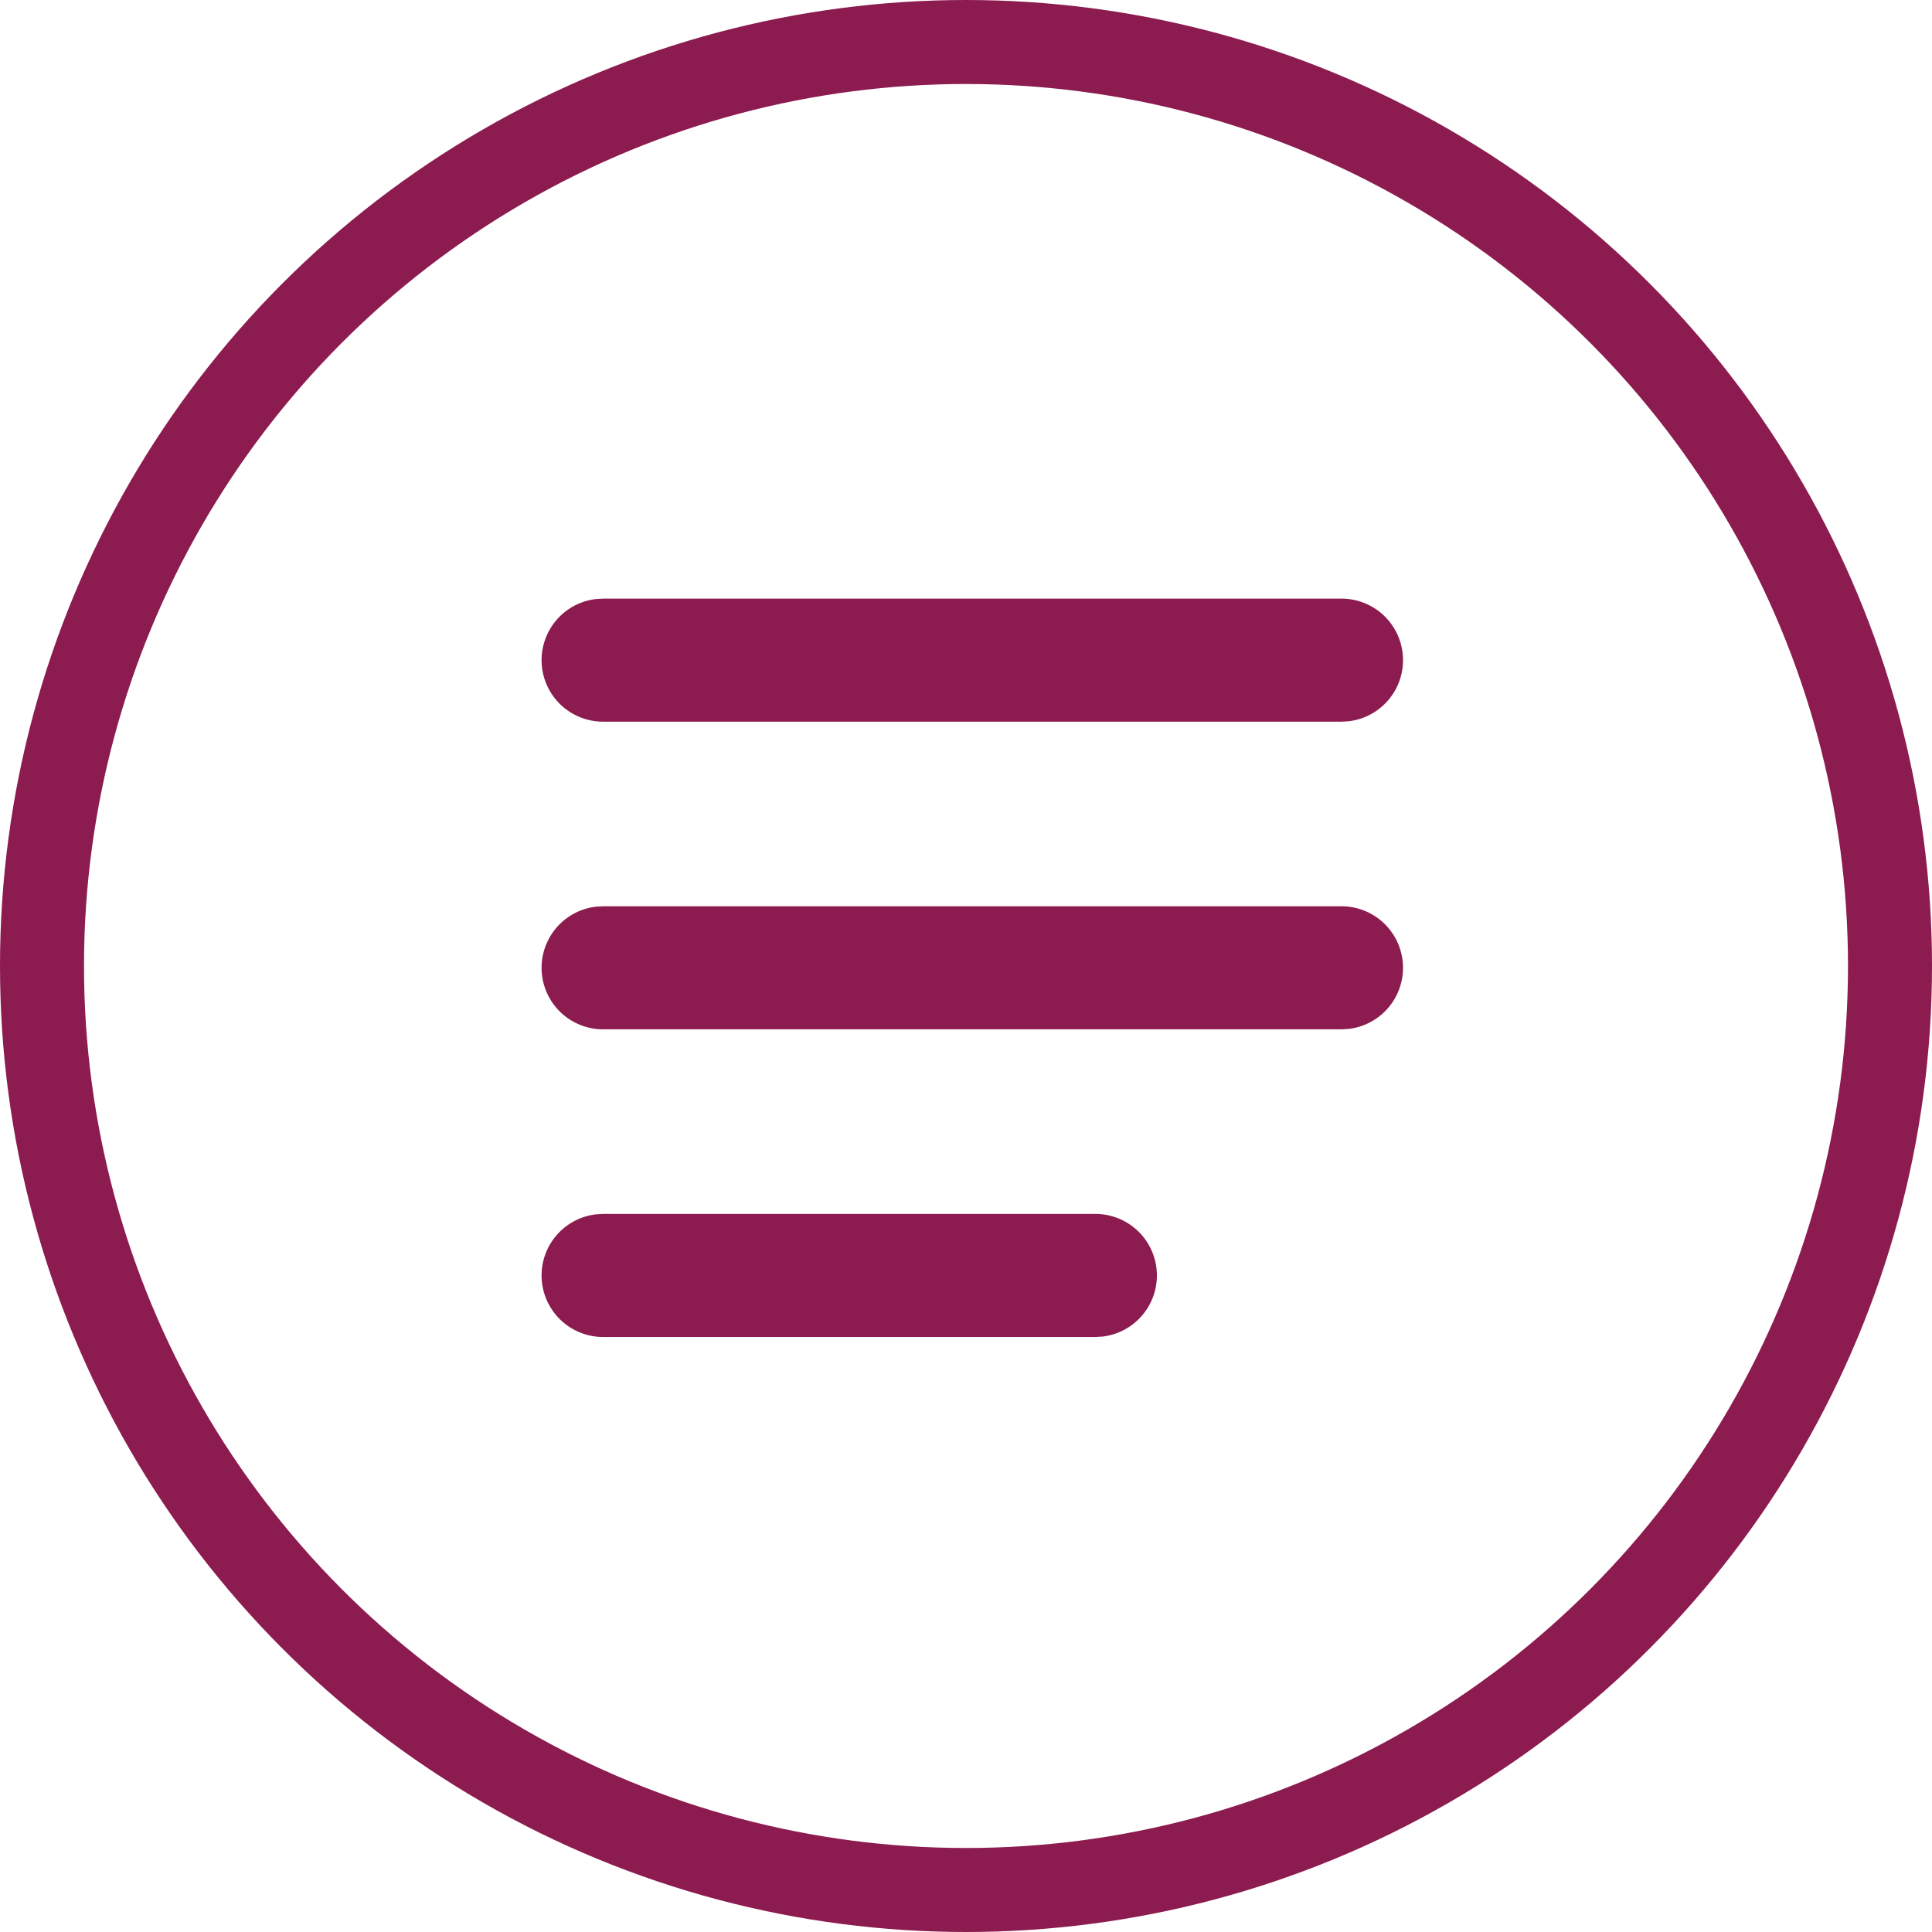
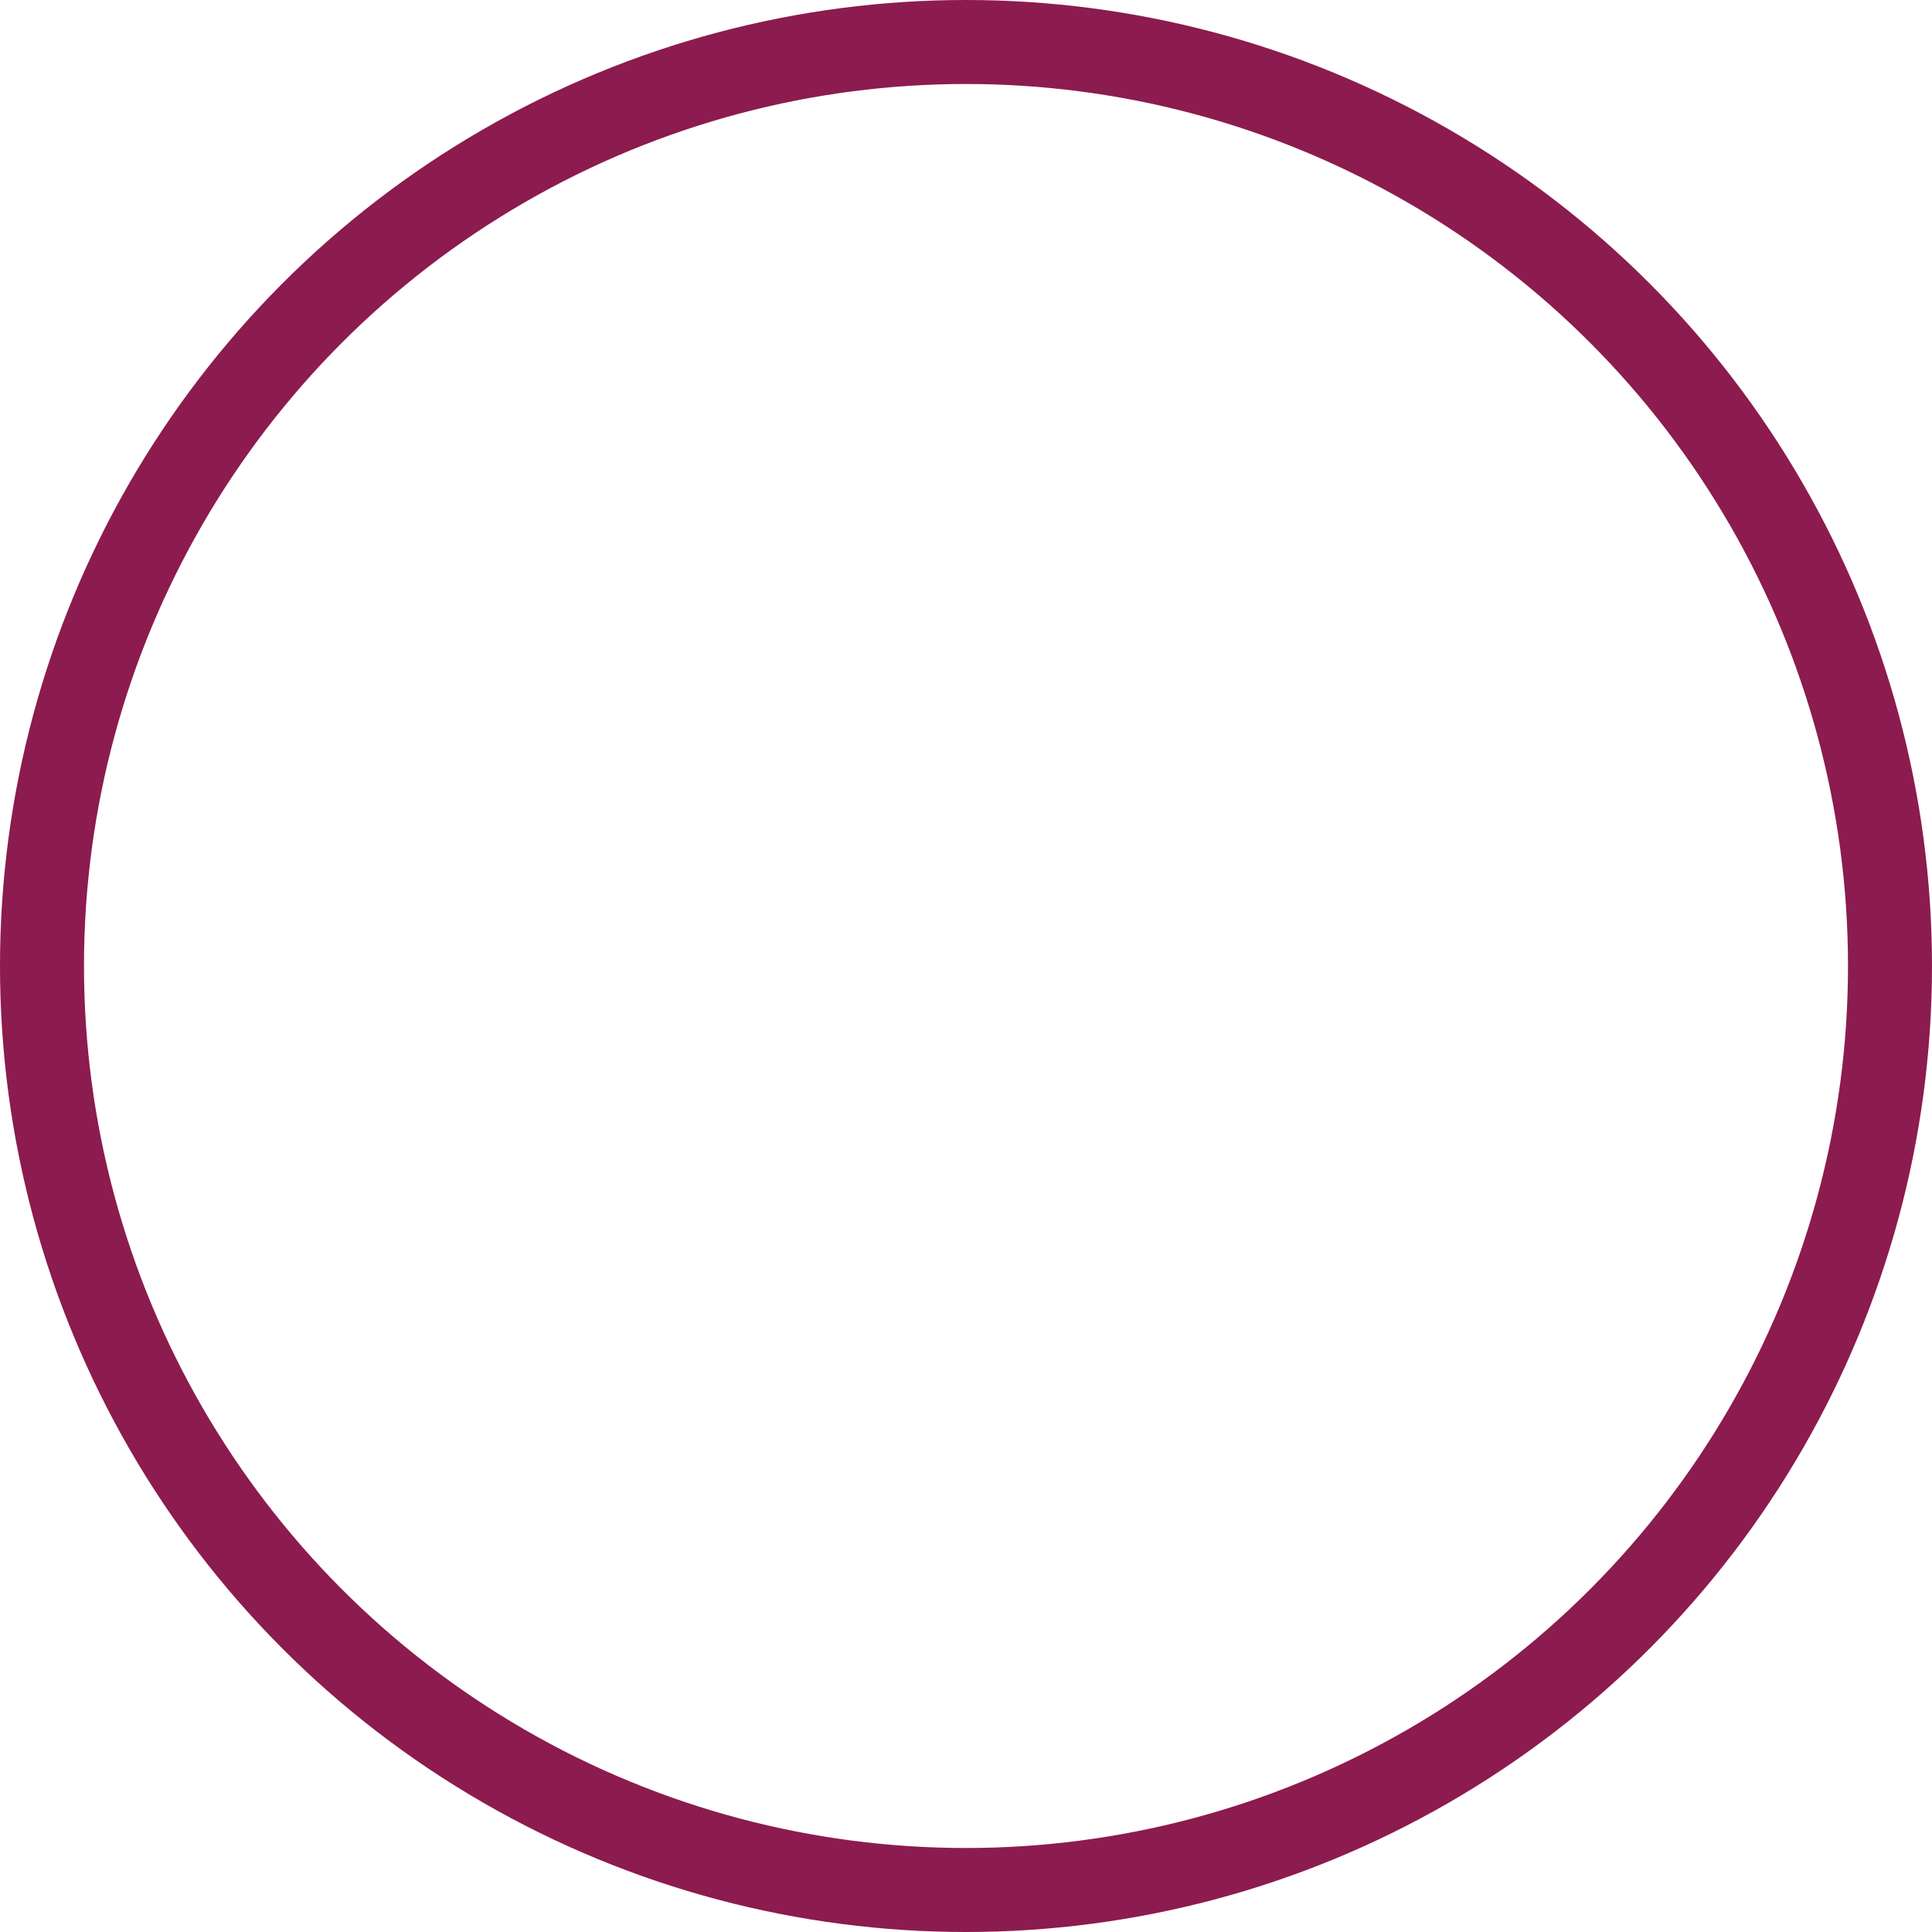
<svg xmlns="http://www.w3.org/2000/svg" width="46" height="46" viewBox="0 0 46 46">
  <g id="Raggruppa_2351" data-name="Raggruppa 2351" transform="translate(-373 -92)">
    <g id="Raggruppa_1601" data-name="Raggruppa 1601" transform="translate(374.794 94.158)">
      <g id="SaaS-Icon-Set" transform="translate(11.101 12.095)">
        <g id="Icons">
-           <path id="hamburger" d="M556.185,318.65a1.465,1.465,0,0,1,.171,2.92l-.171.01h-11.72a1.465,1.465,0,0,1-.171-2.92l.171-.01Zm5.86-7.325a1.465,1.465,0,0,1,.171,2.92l-.171.01H544.465a1.465,1.465,0,0,1-.171-2.92l.171-.01Zm0-7.325a1.465,1.465,0,0,1,.171,2.92l-.171.01H544.465a1.465,1.465,0,0,1-.171-2.92l.171-.01Z" transform="translate(-543 -304)" fill="#8c1b4f" />
-         </g>
+           </g>
      </g>
    </g>
    <g id="Ellisse_79" data-name="Ellisse 79" transform="translate(373 92)" fill="none" stroke="#8c1b4f" stroke-width="2">
-       <circle cx="23" cy="23" r="23" stroke="none" />
      <circle cx="23" cy="23" r="22" fill="none" />
    </g>
  </g>
</svg>